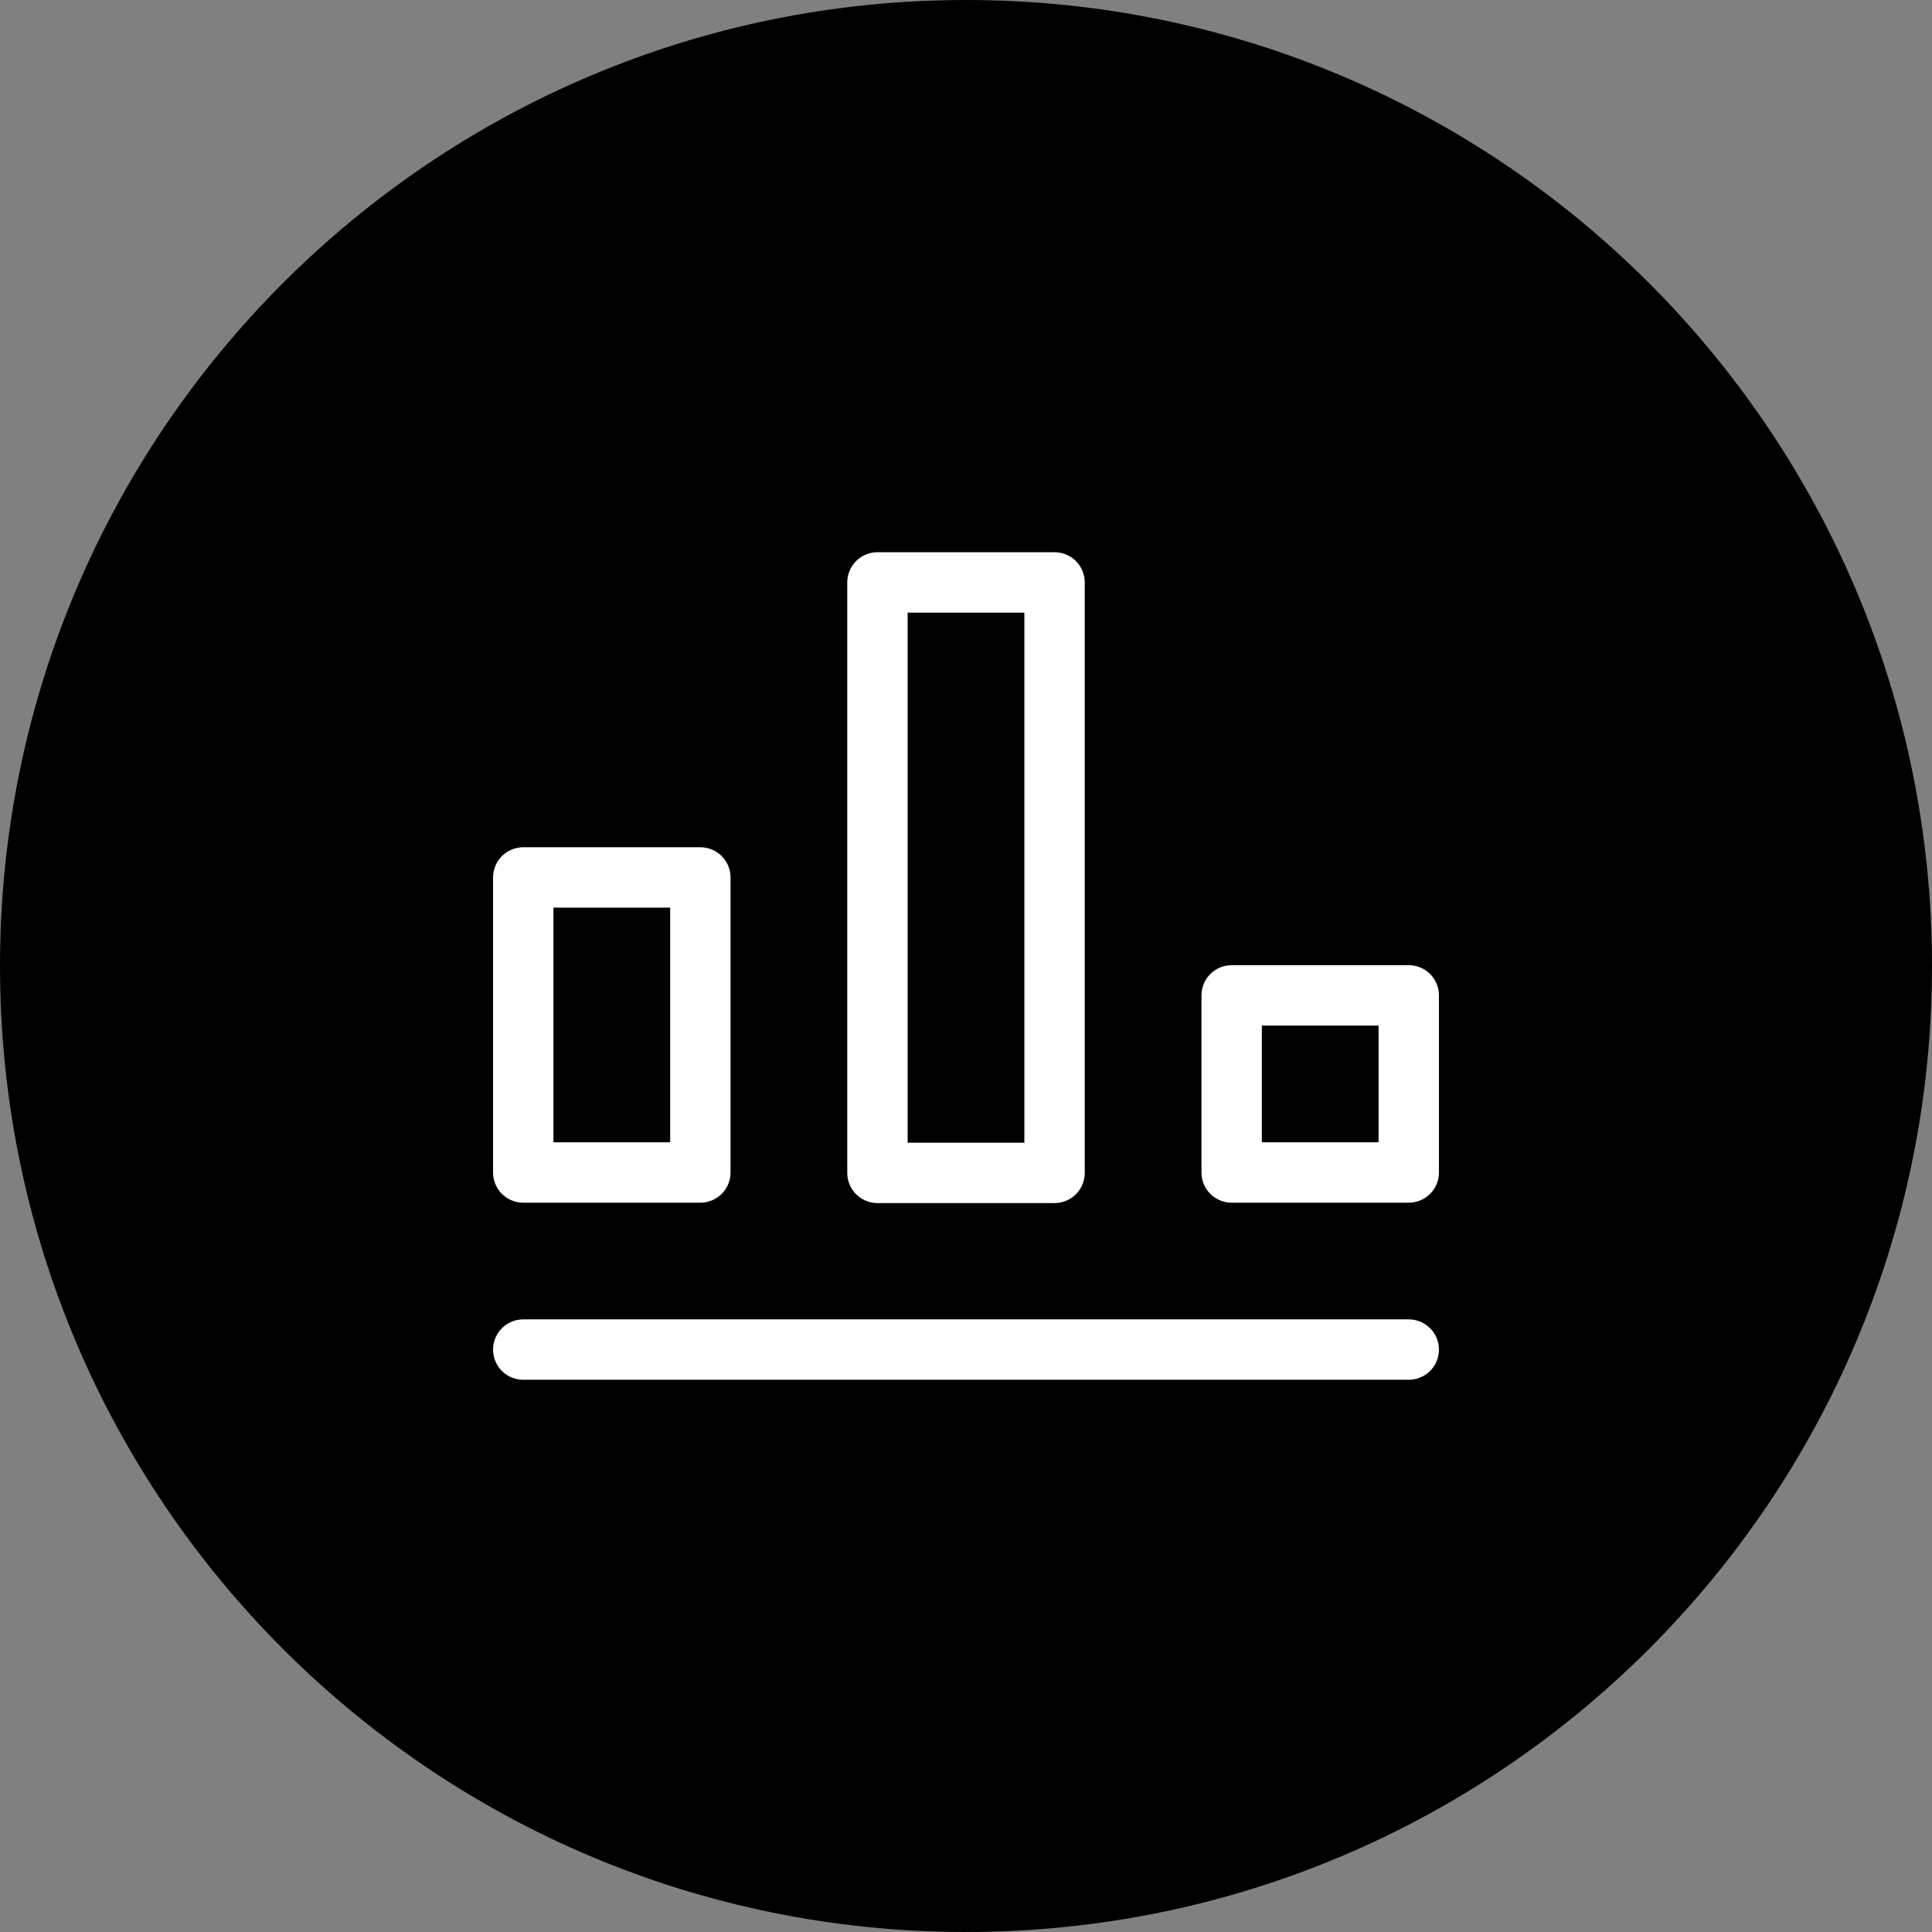
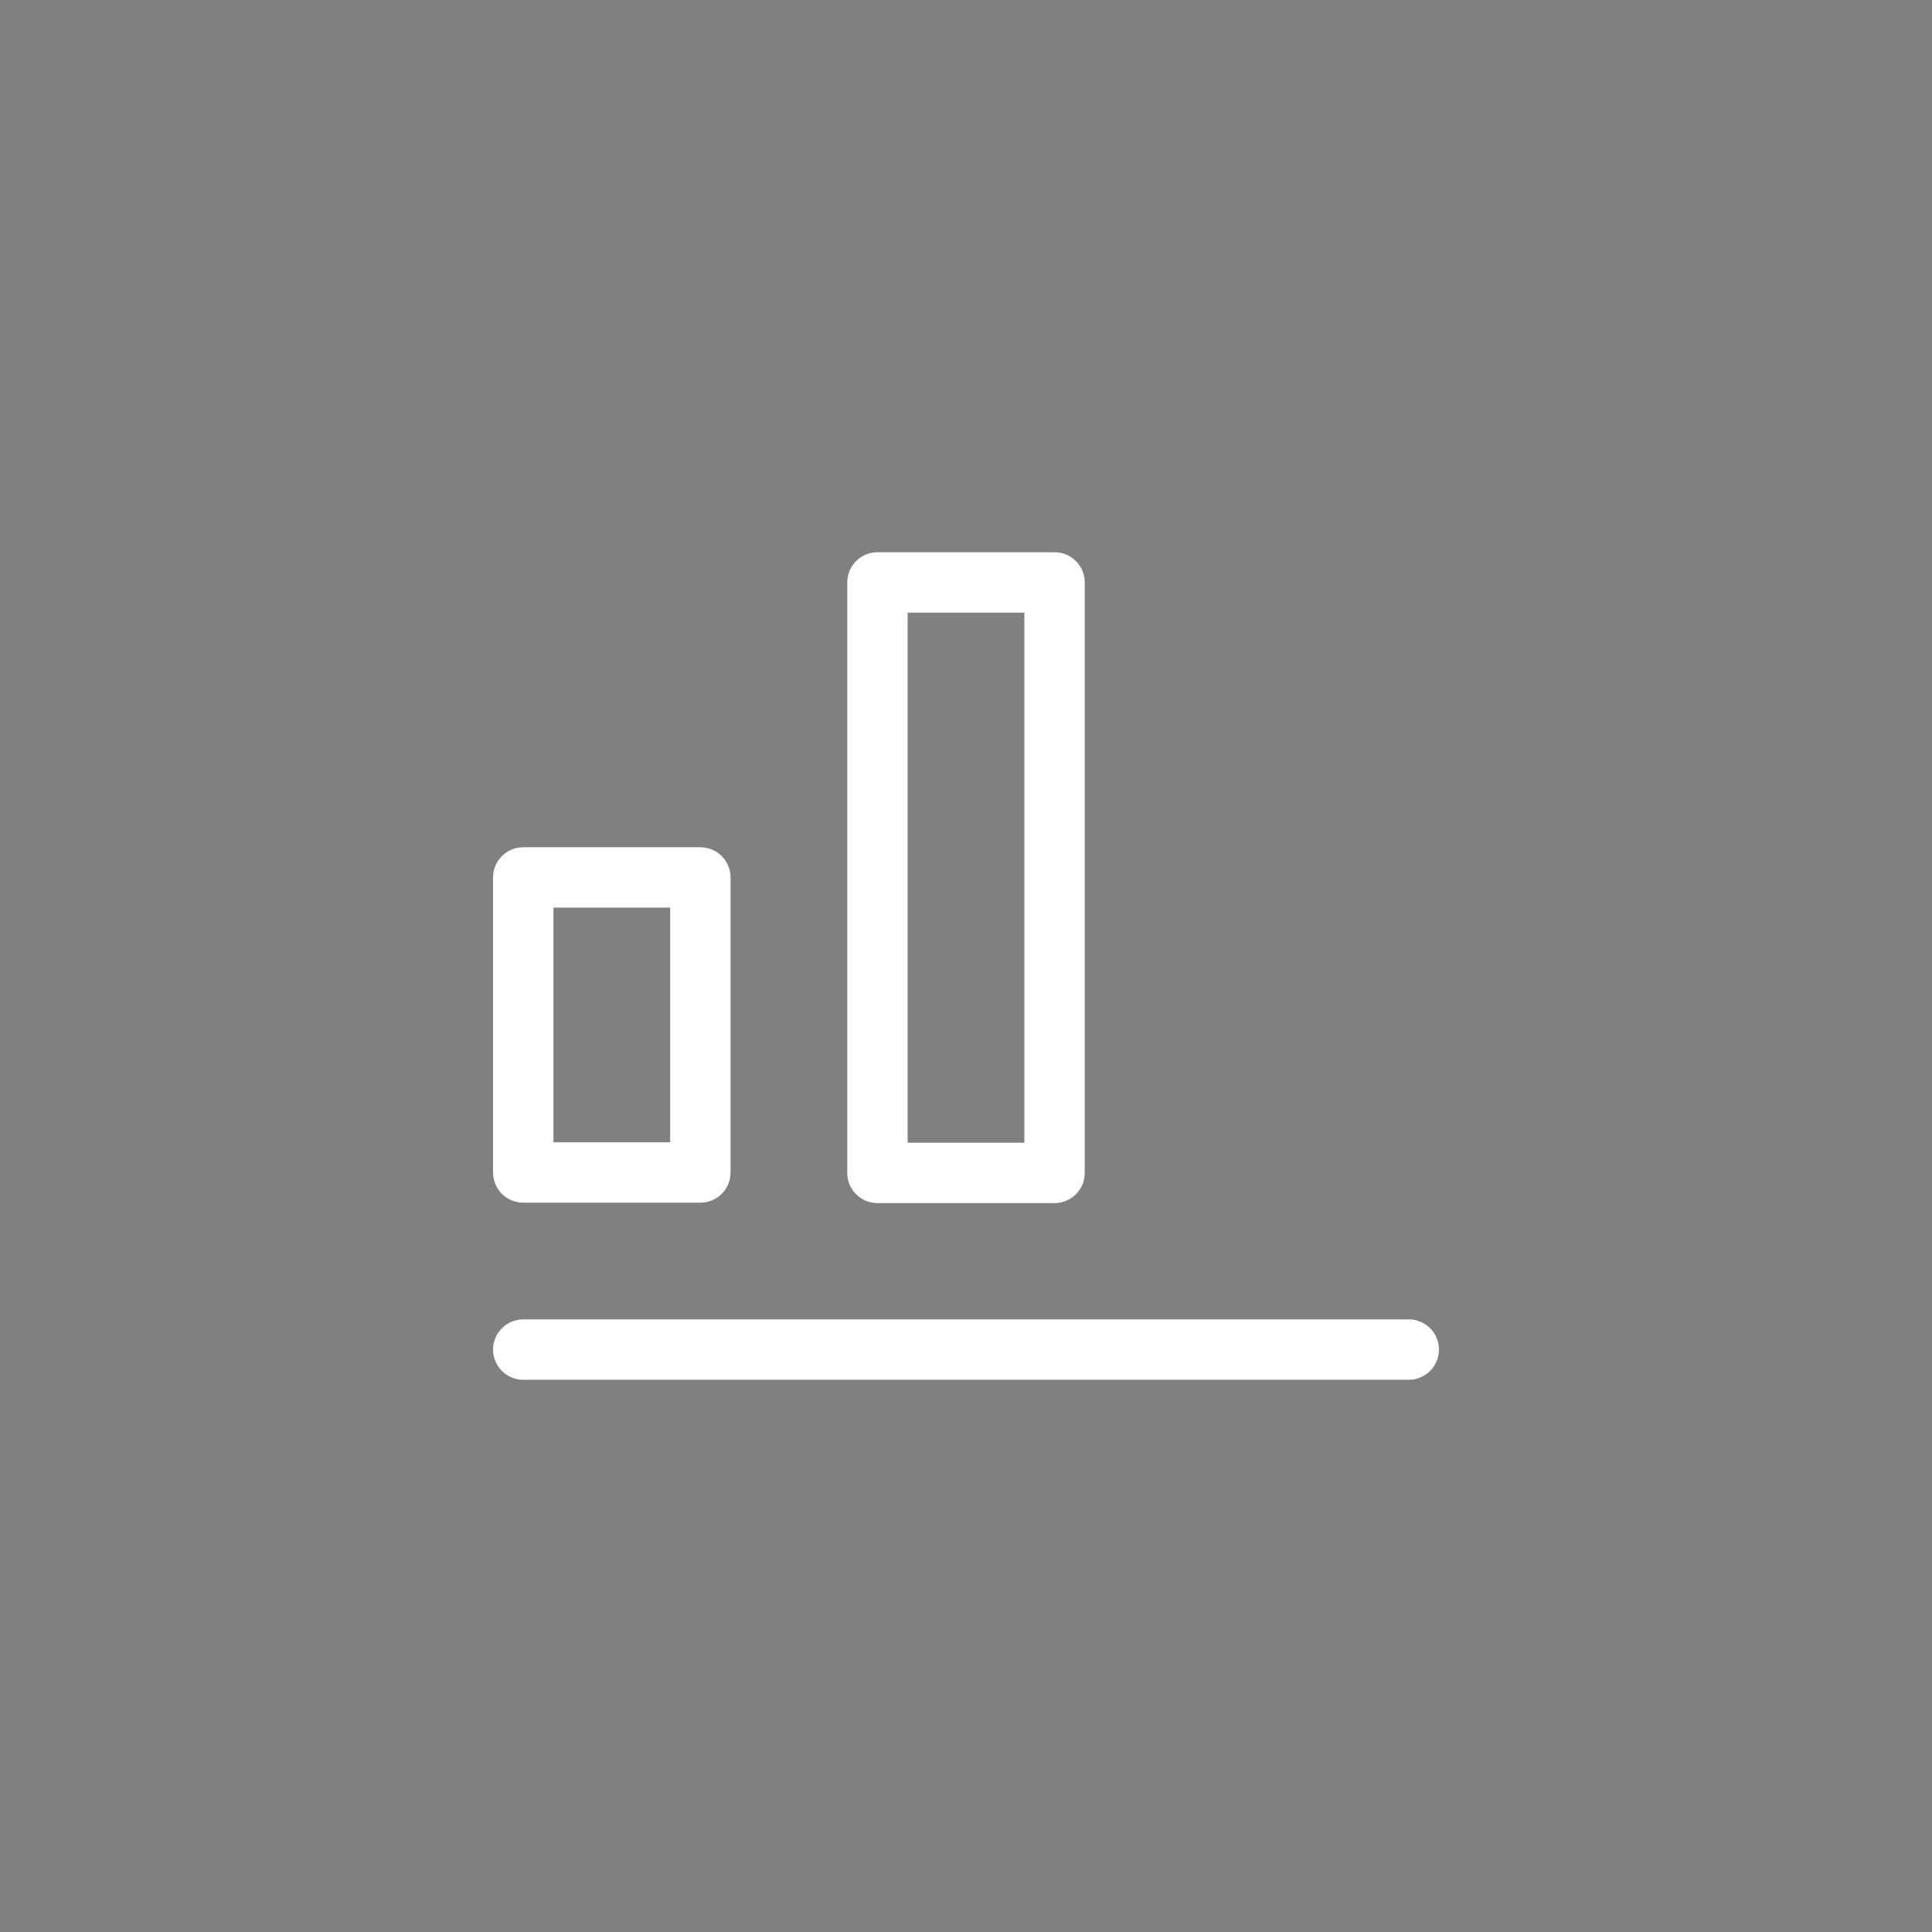
<svg xmlns="http://www.w3.org/2000/svg" id="Layer_2" viewBox="0 0 48 48">
  <rect x="0" y="0" width="48" height="48" fill="#808080" stroke="none" />
  <defs>
    <style>.cls-1{fill:none;stroke:#fff;stroke-linecap:round;stroke-linejoin:round;stroke-width:1.5px;}.cls-2{stroke-width:0px;}</style>
  </defs>
  <g id="Layer_1-2">
-     <path class="cls-2" d="m24,0h0c13.25,0,24,10.75,24,24h0c0,13.25-10.75,24-24,24h0C10.75,48,0,37.25,0,24h0C0,10.75,10.75,0,24,0Z" />
    <line class="cls-1" x1="13" y1="33.53" x2="35" y2="33.53" />
    <rect class="cls-1" x="21.8" y="14.47" width="4.4" height="14.67" />
    <rect class="cls-1" x="13" y="21.8" width="4.4" height="7.33" />
-     <rect class="cls-1" x="30.6" y="24.73" width="4.4" height="4.4" />
  </g>
</svg>